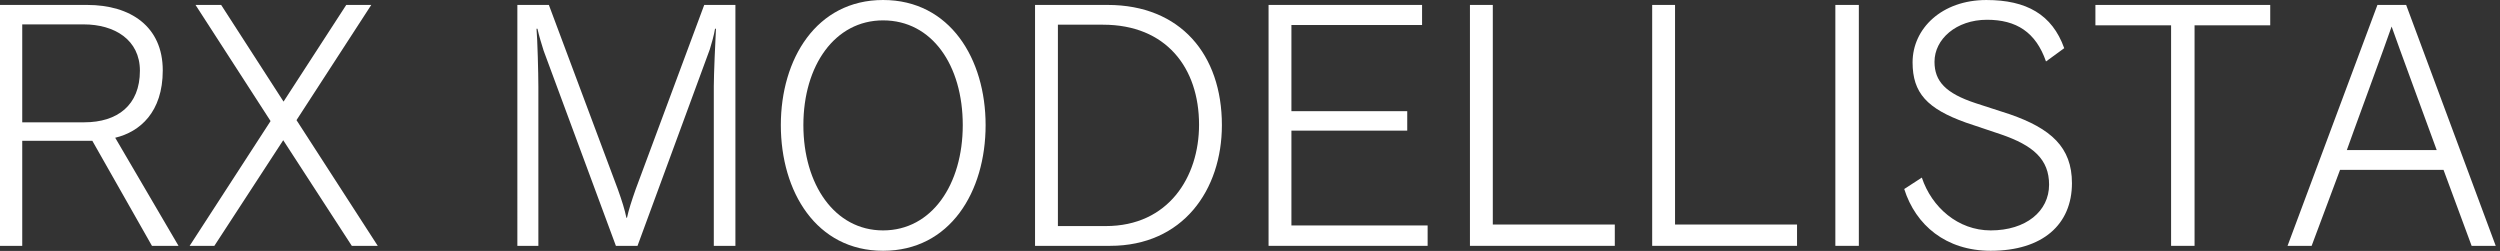
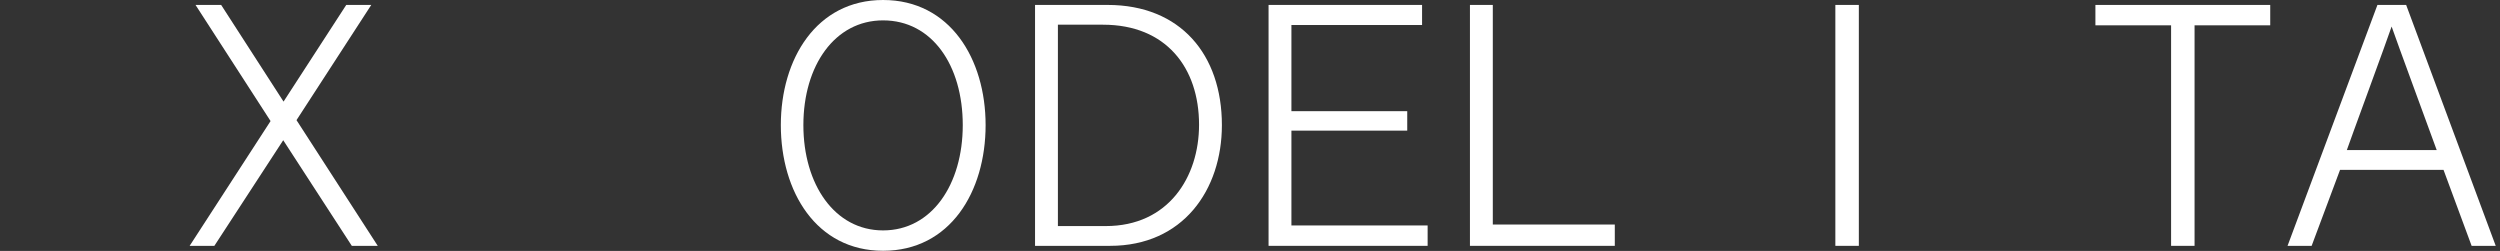
<svg xmlns="http://www.w3.org/2000/svg" version="1.1" x="0px" y="0px" width="259px" height="26px" viewBox="0 0 259 26" enable-background="new 0 0 259 26" xml:space="preserve">
  <rect x="0" y="0" width="259" height="26" fill="#333333" stroke="none" />
  <defs>
</defs>
-   <path fill="#FFFFFF" d="M15.742,25.469L9.567,14.59H2.304v10.879H0V0.511h9.024c4.511,0,7.838,2.24,7.838,6.784  c0,4.319-2.367,6.367-4.927,6.975l6.559,11.199H15.742z M8.671,2.527H2.304v10.144h6.431c3.424,0,5.76-1.76,5.76-5.344  C14.495,4.127,11.871,2.527,8.671,2.527" />
  <polygon fill="#FFFFFF" points="36.446,25.469 29.342,14.526 22.208,25.469 19.647,25.469 28.031,12.542 20.256,0.511 22.912,0.511   29.375,10.526 35.871,0.511 38.463,0.511 30.718,12.446 39.134,25.469 " />
-   <path fill="#FFFFFF" d="M73.95,25.469V8.926c0-1.151,0.159-4.831,0.224-5.951h-0.096c-0.097,0.64-0.385,1.632-0.544,2.143  l-7.488,20.351h-2.24L56.319,5.246c-0.192-0.607-0.48-1.536-0.64-2.271h-0.096c0.096,1.088,0.192,4.64,0.192,6.015v16.479h-2.176  V0.511h3.264l7.135,19.07c0.448,1.248,0.736,2.176,0.896,2.976h0.064c0.16-0.768,0.48-1.76,0.896-2.943l7.104-19.103h3.231v24.958  H73.95z" />
  <path fill="#FFFFFF" d="M91.486,25.981c-6.911,0-10.592-6.111-10.592-13.022C80.895,6.111,84.575,0,91.486,0  c6.943,0,10.623,6.111,10.623,12.959C102.109,19.87,98.429,25.981,91.486,25.981 M91.486,2.111c-4.991,0-8.256,4.672-8.256,10.848  c0,6.143,3.233,10.911,8.256,10.911c5.056,0,8.256-4.768,8.256-10.911C99.742,6.783,96.574,2.111,91.486,2.111" />
  <path fill="#FFFFFF" d="M115.005,25.469h-7.775V0.511h7.519c7.552,0,11.839,5.152,11.839,12.447  C126.588,19.677,122.558,25.469,115.005,25.469 M114.271,2.559h-4.672v20.862h4.96c6.495,0,9.663-5.088,9.663-10.495  C124.222,7.006,120.797,2.559,114.271,2.559" />
  <polygon fill="#FFFFFF" points="131.423,25.469 131.423,0.511 147.326,0.511 147.326,2.591 133.791,2.591 133.791,11.518   145.79,11.518 145.79,13.533 133.791,13.533 133.791,23.357 147.902,23.357 147.902,25.469 " />
  <polygon fill="#FFFFFF" points="152.286,25.469 152.286,0.511 154.654,0.511 154.654,23.261 167.293,23.261 167.293,25.469 " />
-   <polygon fill="#FFFFFF" points="171.166,25.469 171.166,0.511 173.534,0.511 173.534,23.261 186.173,23.261 186.173,25.469 " />
  <rect x="190.143" y="0.511" fill="#FFFFFF" width="2.433" height="24.958" />
-   <path fill="#FFFFFF" d="M206.237,25.981c-4.64,0-7.775-2.655-8.959-6.399l1.824-1.184c1.023,3.071,3.743,5.472,7.135,5.472  c3.648,0,6.048-1.984,6.048-4.736c0-2.623-1.632-4.063-4.991-5.215l-3.616-1.215c-4.031-1.441-5.535-3.073-5.535-6.241  c0-3.519,3.04-6.462,7.647-6.462c4.159,0,6.815,1.503,8.063,4.991l-1.888,1.376c-1.057-3.04-3.072-4.32-6.112-4.32  c-3.199,0-5.439,2.016-5.439,4.352c0,2.016,1.152,3.264,4.256,4.287l3.552,1.152c4.224,1.472,6.432,3.392,6.432,7.136  C214.653,23.261,211.613,25.981,206.237,25.981" />
  <polygon fill="#FFFFFF" points="227.356,2.623 227.356,25.469 224.925,25.469 224.925,2.623 217.085,2.623 217.085,0.512   235.196,0.512 235.196,2.623 " />
  <path fill="#FFFFFF" d="M256.06,25.469l-2.911-7.871h-10.72l-2.943,7.871h-2.496l9.312-24.958h2.976l9.279,24.958H256.06z   M247.772,2.75c-0.352,1.088-4.479,12.287-4.64,12.8h9.312C252.252,15.006,248.124,3.808,247.772,2.75" />
  <rect fill="none" width="258.556" height="25.981" />
</svg>